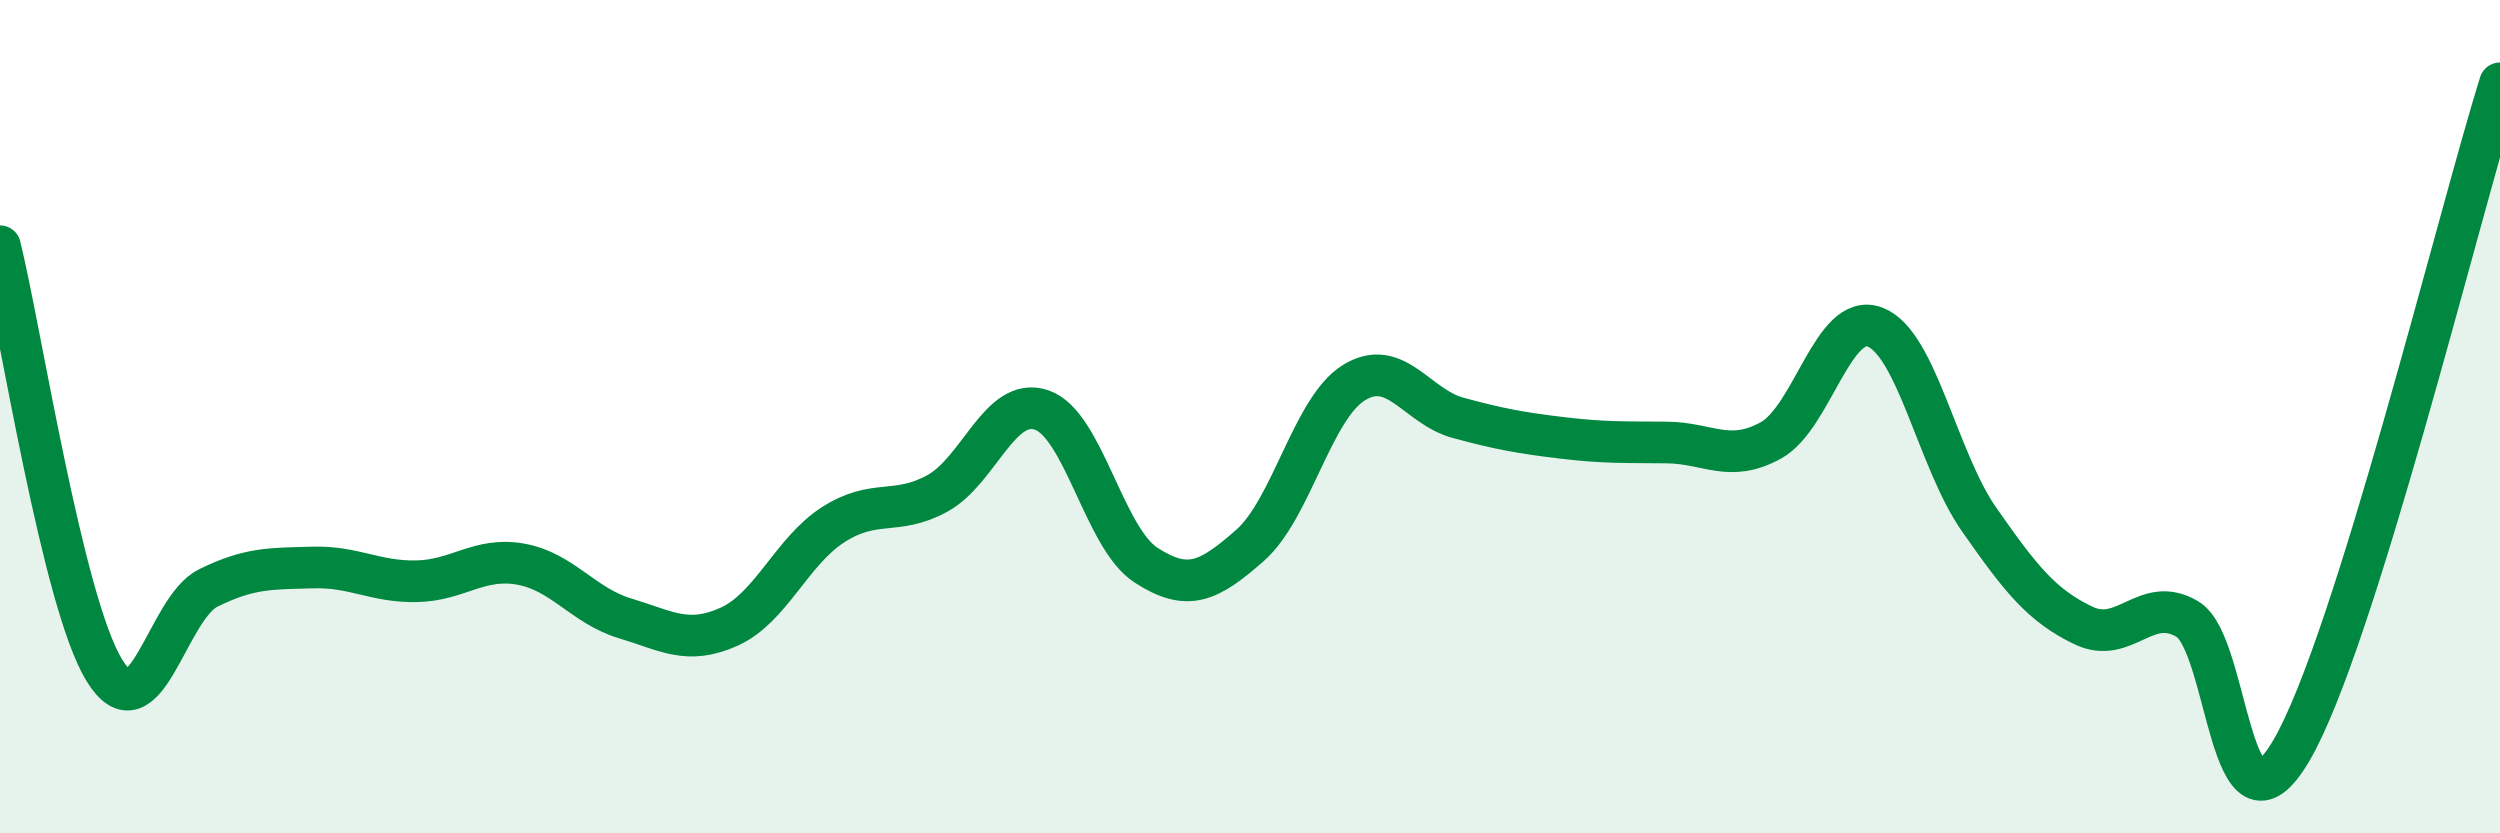
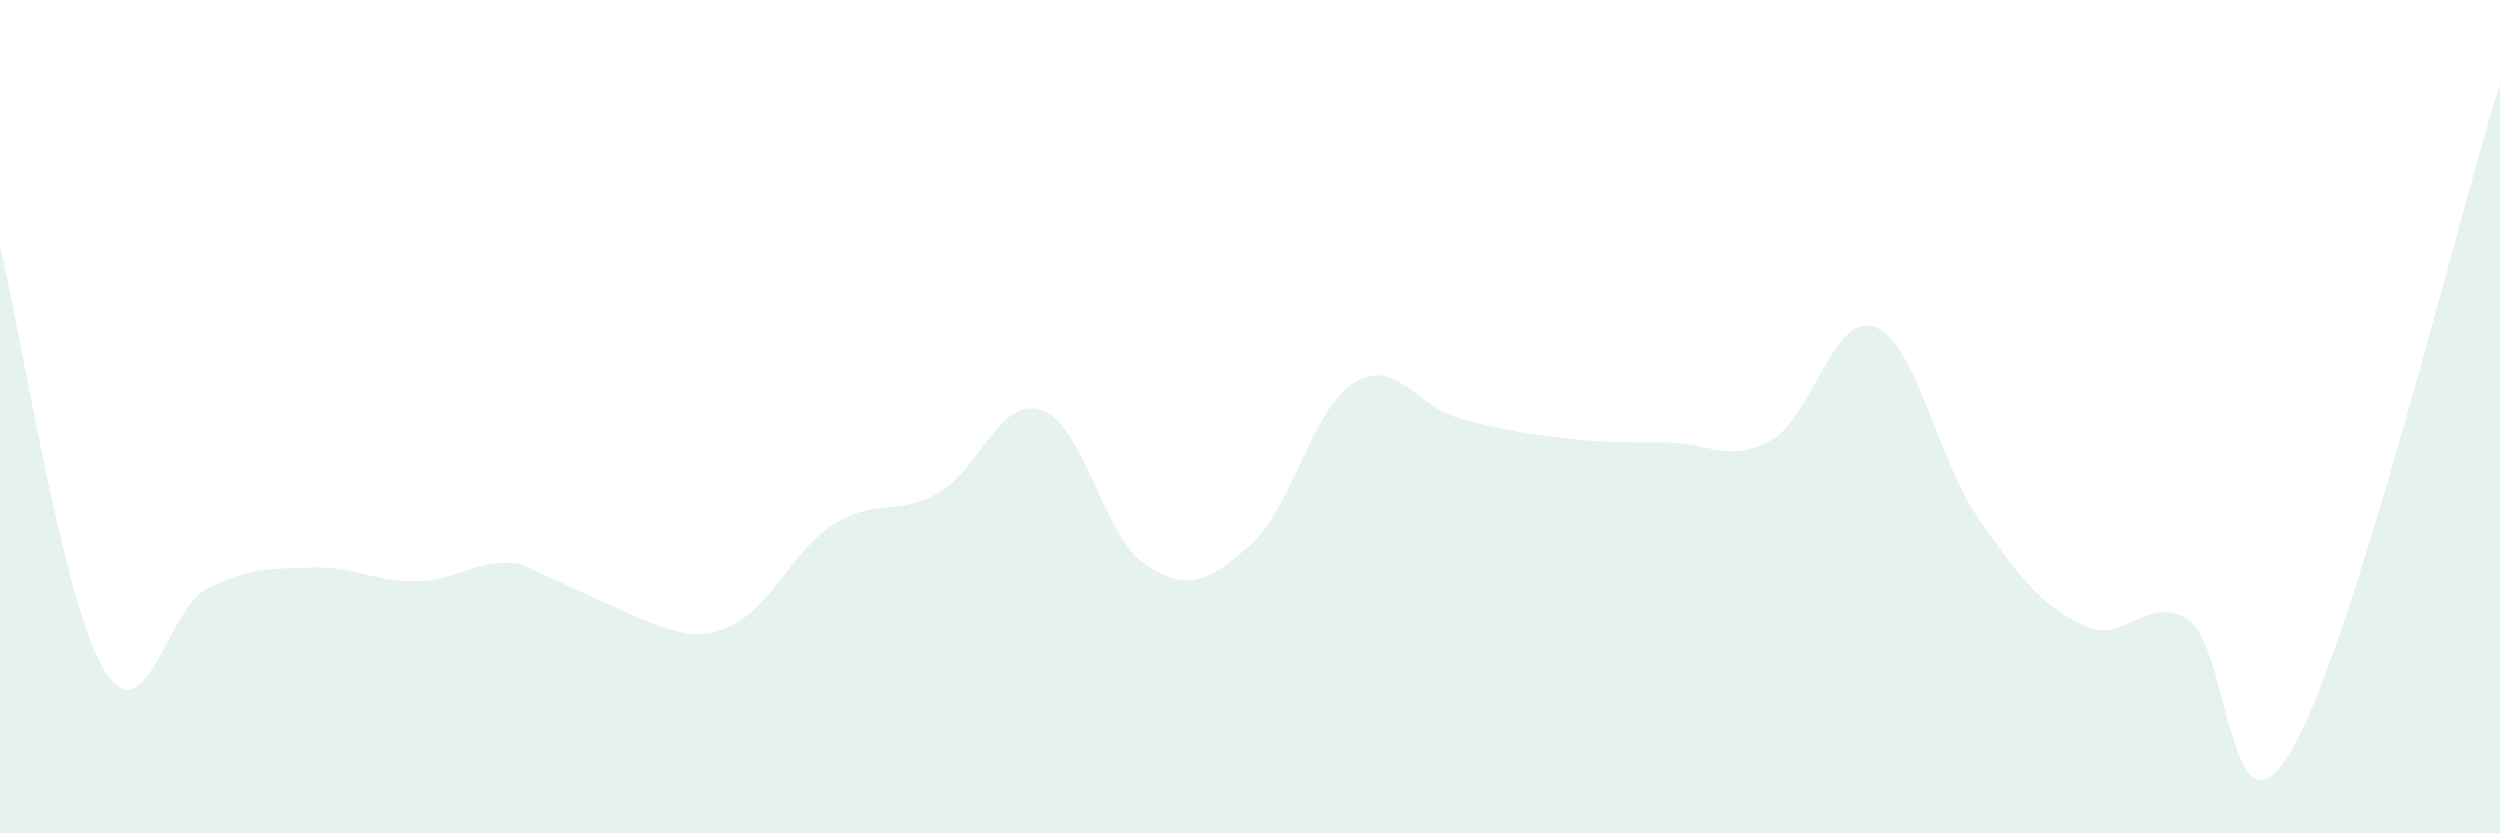
<svg xmlns="http://www.w3.org/2000/svg" width="60" height="20" viewBox="0 0 60 20">
-   <path d="M 0,5.91 C 0.5,7.94 1.5,14.44 2.5,16.08 C 3.5,17.72 4,14.6 5,14.11 C 6,13.62 6.5,13.65 7.5,13.62 C 8.5,13.59 9,13.97 10,13.95 C 11,13.93 11.5,13.36 12.5,13.54 C 13.5,13.72 14,14.54 15,14.84 C 16,15.14 16.5,15.49 17.5,15.04 C 18.5,14.59 19,13.23 20,12.59 C 21,11.95 21.5,12.39 22.5,11.84 C 23.5,11.29 24,9.5 25,9.84 C 26,10.18 26.5,12.91 27.5,13.56 C 28.5,14.21 29,13.97 30,13.09 C 31,12.21 31.5,9.79 32.5,9.18 C 33.5,8.57 34,9.76 35,10.03 C 36,10.3 36.5,10.39 37.5,10.51 C 38.5,10.63 39,10.61 40,10.62 C 41,10.63 41.5,11.12 42.5,10.57 C 43.5,10.02 44,7.47 45,7.85 C 46,8.23 46.5,11.04 47.5,12.47 C 48.5,13.9 49,14.53 50,15.01 C 51,15.49 51.5,14.26 52.5,14.86 C 53.5,15.46 53.5,20.57 55,18 C 56.5,15.43 59,5.2 60,2L60 20L0 20Z" fill="#008740" opacity="0.1" stroke-linecap="round" stroke-linejoin="round" />
-   <path d="M 0,5.91 C 0.5,7.94 1.5,14.44 2.5,16.08 C 3.5,17.72 4,14.6 5,14.11 C 6,13.62 6.5,13.65 7.5,13.62 C 8.5,13.59 9,13.97 10,13.95 C 11,13.93 11.5,13.36 12.5,13.54 C 13.5,13.72 14,14.54 15,14.84 C 16,15.14 16.5,15.49 17.5,15.04 C 18.5,14.59 19,13.23 20,12.59 C 21,11.95 21.5,12.39 22.5,11.84 C 23.5,11.29 24,9.5 25,9.84 C 26,10.18 26.5,12.91 27.5,13.56 C 28.5,14.21 29,13.97 30,13.09 C 31,12.21 31.5,9.79 32.5,9.18 C 33.5,8.57 34,9.76 35,10.03 C 36,10.3 36.5,10.39 37.5,10.51 C 38.5,10.63 39,10.61 40,10.62 C 41,10.63 41.5,11.12 42.5,10.57 C 43.5,10.02 44,7.47 45,7.85 C 46,8.23 46.5,11.04 47.5,12.47 C 48.5,13.9 49,14.53 50,15.01 C 51,15.49 51.5,14.26 52.5,14.86 C 53.5,15.46 53.5,20.57 55,18 C 56.5,15.43 59,5.2 60,2" stroke="#008740" stroke-width="1" fill="none" stroke-linecap="round" stroke-linejoin="round" />
+   <path d="M 0,5.91 C 0.5,7.94 1.5,14.44 2.5,16.08 C 3.5,17.72 4,14.6 5,14.11 C 6,13.62 6.5,13.65 7.5,13.62 C 8.5,13.59 9,13.97 10,13.95 C 11,13.93 11.5,13.36 12.5,13.54 C 16,15.14 16.5,15.49 17.5,15.04 C 18.5,14.59 19,13.23 20,12.59 C 21,11.95 21.5,12.39 22.5,11.84 C 23.5,11.29 24,9.5 25,9.84 C 26,10.18 26.5,12.91 27.5,13.56 C 28.5,14.21 29,13.97 30,13.09 C 31,12.21 31.5,9.79 32.5,9.18 C 33.5,8.57 34,9.76 35,10.03 C 36,10.3 36.5,10.39 37.5,10.51 C 38.5,10.63 39,10.61 40,10.62 C 41,10.63 41.5,11.12 42.5,10.57 C 43.5,10.02 44,7.47 45,7.85 C 46,8.23 46.5,11.04 47.5,12.47 C 48.5,13.9 49,14.53 50,15.01 C 51,15.49 51.5,14.26 52.5,14.86 C 53.5,15.46 53.5,20.57 55,18 C 56.5,15.43 59,5.2 60,2L60 20L0 20Z" fill="#008740" opacity="0.1" stroke-linecap="round" stroke-linejoin="round" />
</svg>